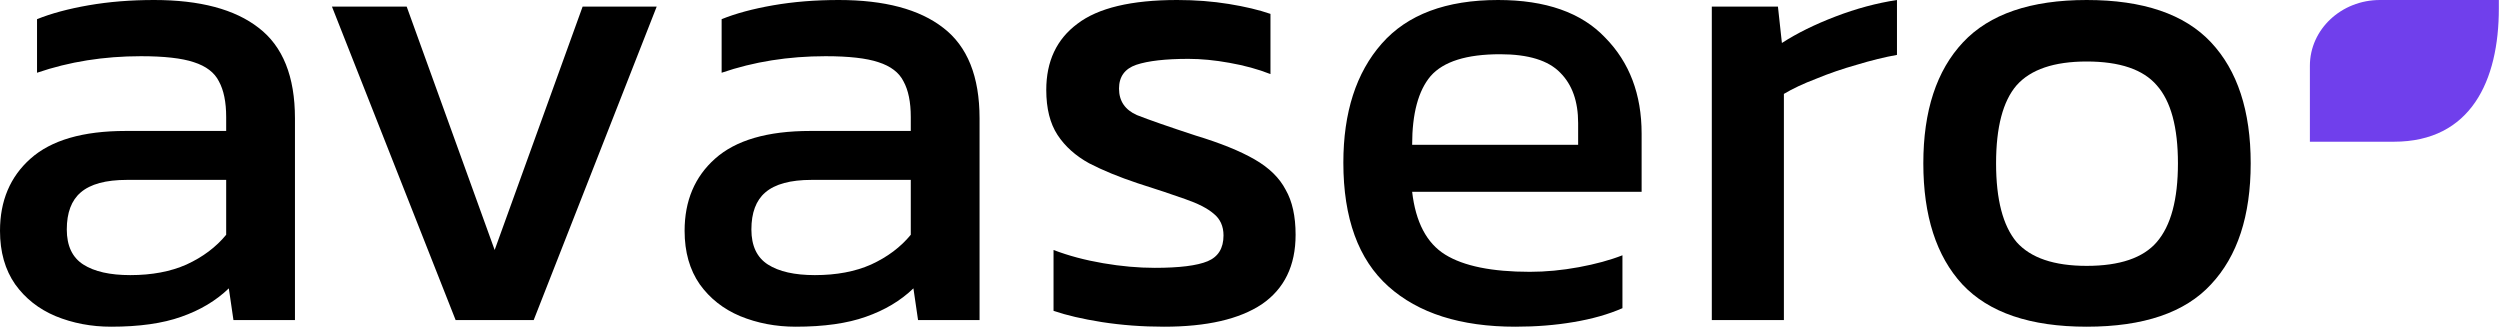
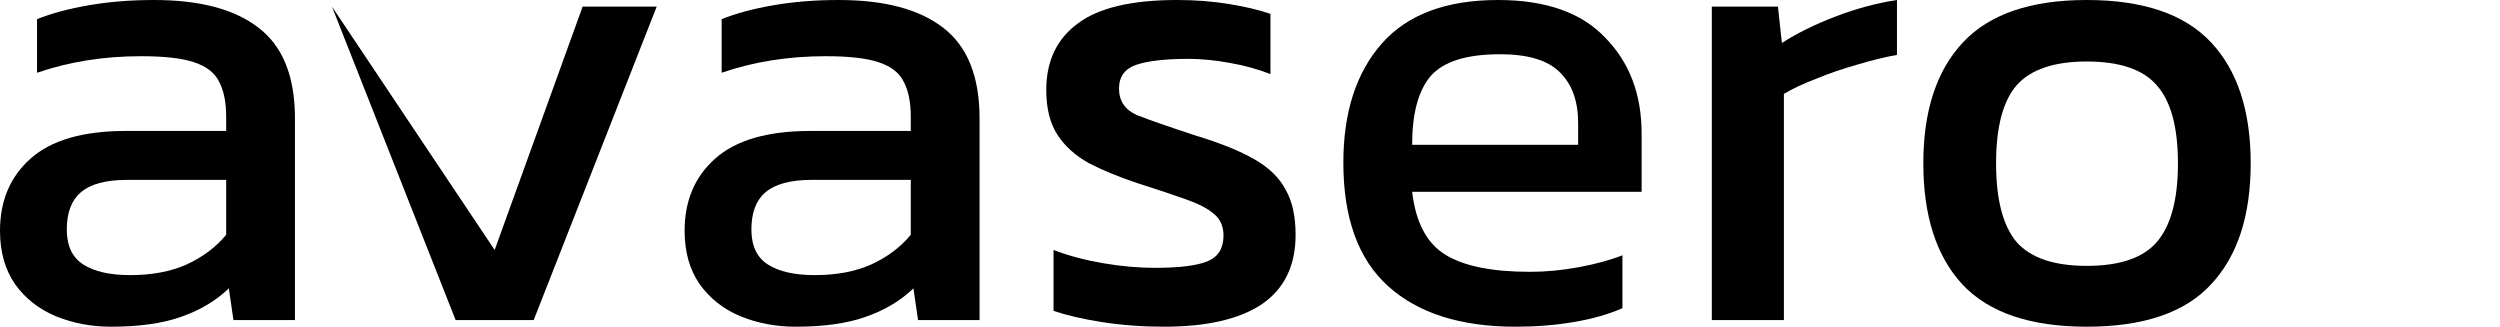
<svg xmlns="http://www.w3.org/2000/svg" width="176" height="23" viewBox="0 0 176 23" fill="none">
-   <path d="M175.919 0H167.55C164.825 0 162.616 2.072 162.616 4.629V9.977H168.528C173.952 9.977 175.919 5.678 175.919 0.59V0Z" fill="#703FEC" />
  <path d="M146.902 23C142.929 23 140.011 22.007 138.149 20.02C136.318 18.034 135.402 15.194 135.402 11.5C135.402 7.806 136.333 4.966 138.196 2.98C140.058 0.993 142.96 0 146.902 0C150.875 0 153.793 0.993 155.655 2.98C157.518 4.966 158.449 7.806 158.449 11.5C158.449 15.194 157.518 18.034 155.655 20.02C153.824 22.007 150.906 23 146.902 23ZM146.902 18.717C149.23 18.717 150.875 18.158 151.837 17.041C152.831 15.892 153.327 14.045 153.327 11.5C153.327 8.955 152.831 7.123 151.837 6.006C150.875 4.889 149.23 4.33 146.902 4.33C144.605 4.33 142.96 4.889 141.967 6.006C141.005 7.123 140.524 8.955 140.524 11.5C140.524 14.045 141.005 15.892 141.967 17.041C142.96 18.158 144.605 18.717 146.902 18.717Z" fill="black" />
  <path d="M120.511 22.534V0.466H125.167L125.446 3.026C126.501 2.343 127.758 1.723 129.217 1.164C130.676 0.605 132.119 0.217 133.547 0V3.864C132.678 4.02 131.731 4.252 130.707 4.563C129.714 4.842 128.767 5.168 127.867 5.54C126.967 5.882 126.206 6.239 125.586 6.611V22.534H120.511Z" fill="black" />
  <path d="M106.678 23C102.829 23 99.849 22.053 97.738 20.16C95.628 18.267 94.572 15.364 94.572 11.453C94.572 7.915 95.472 5.121 97.273 3.073C99.073 1.024 101.805 0 105.467 0C108.819 0 111.334 0.885 113.01 2.654C114.717 4.392 115.57 6.642 115.57 9.405V13.502H99.415C99.663 15.644 100.439 17.118 101.742 17.925C103.046 18.732 105.033 19.136 107.702 19.136C108.819 19.136 109.968 19.027 111.147 18.81C112.327 18.592 113.351 18.313 114.22 17.972V21.696C113.227 22.131 112.078 22.457 110.775 22.674C109.502 22.891 108.136 23 106.678 23ZM99.415 10.196H111.101V8.66C111.101 7.139 110.682 5.96 109.844 5.121C109.006 4.252 107.593 3.818 105.607 3.818C103.248 3.818 101.618 4.33 100.718 5.354C99.849 6.379 99.415 7.993 99.415 10.196Z" fill="black" />
  <path d="M81.945 23C80.424 23 78.965 22.891 77.568 22.674C76.203 22.457 75.07 22.193 74.169 21.883V17.599C75.225 18.003 76.389 18.313 77.661 18.53C78.934 18.748 80.144 18.856 81.293 18.856C83.031 18.856 84.273 18.701 85.018 18.391C85.763 18.08 86.135 17.475 86.135 16.575C86.135 15.923 85.902 15.411 85.437 15.039C85.002 14.666 84.335 14.325 83.435 14.014C82.566 13.704 81.448 13.331 80.082 12.897C78.779 12.462 77.646 11.997 76.684 11.5C75.722 10.972 74.977 10.305 74.449 9.498C73.921 8.691 73.657 7.636 73.657 6.332C73.657 4.314 74.387 2.762 75.846 1.676C77.305 0.559 79.648 0 82.876 0C84.149 0 85.359 0.093 86.508 0.279C87.656 0.466 88.634 0.698 89.441 0.978V5.215C88.572 4.873 87.609 4.609 86.554 4.423C85.53 4.237 84.568 4.144 83.668 4.144C82.053 4.144 80.827 4.283 79.989 4.563C79.182 4.842 78.779 5.401 78.779 6.239C78.779 7.108 79.198 7.729 80.036 8.101C80.905 8.443 82.286 8.924 84.18 9.545C85.918 10.072 87.299 10.631 88.323 11.221C89.348 11.81 90.077 12.524 90.512 13.362C90.977 14.169 91.21 15.225 91.21 16.528C91.21 18.701 90.418 20.331 88.835 21.417C87.252 22.472 84.956 23 81.945 23Z" fill="black" />
  <path d="M56.017 23C54.621 23 53.317 22.752 52.106 22.255C50.927 21.758 49.98 21.014 49.266 20.02C48.553 18.996 48.196 17.739 48.196 16.249C48.196 14.138 48.91 12.447 50.337 11.174C51.796 9.87 54.031 9.219 57.042 9.219H64.119V8.241C64.119 7.186 63.948 6.348 63.606 5.727C63.296 5.106 62.706 4.656 61.837 4.377C60.999 4.097 59.758 3.957 58.113 3.957C55.505 3.957 53.069 4.345 50.803 5.121V1.35C51.796 0.947 53.007 0.621 54.434 0.372C55.862 0.124 57.399 0 59.044 0C62.272 0 64.724 0.652 66.4 1.955C68.107 3.259 68.961 5.385 68.961 8.334V22.534H64.631L64.305 20.3C63.405 21.169 62.287 21.836 60.953 22.302C59.649 22.767 58.004 23 56.017 23ZM57.368 19.368C58.889 19.368 60.208 19.12 61.325 18.623C62.474 18.096 63.405 17.397 64.119 16.528V12.664H57.135C55.645 12.664 54.559 12.959 53.876 13.549C53.224 14.107 52.898 14.976 52.898 16.156C52.898 17.304 53.286 18.127 54.062 18.623C54.838 19.12 55.94 19.368 57.368 19.368Z" fill="black" />
-   <path d="M32.077 22.535L23.37 0.466H28.631L34.824 17.599L41.016 0.466H46.231L37.571 22.535H32.077Z" fill="black" />
+   <path d="M32.077 22.535L23.37 0.466L34.824 17.599L41.016 0.466H46.231L37.571 22.535H32.077Z" fill="black" />
  <path d="M7.822 23C6.425 23 5.121 22.752 3.911 22.255C2.731 21.758 1.785 21.014 1.071 20.02C0.357 18.996 0 17.739 0 16.249C0 14.138 0.714 12.447 2.142 11.174C3.601 9.87 5.835 9.219 8.846 9.219H15.923V8.241C15.923 7.186 15.752 6.348 15.411 5.727C15.101 5.106 14.511 4.656 13.642 4.377C12.804 4.097 11.562 3.957 9.917 3.957C7.31 3.957 4.873 4.345 2.607 5.121V1.35C3.601 0.947 4.811 0.621 6.239 0.372C7.667 0.124 9.203 0 10.848 0C14.076 0 16.528 0.652 18.204 1.955C19.912 3.259 20.765 5.385 20.765 8.334V22.534H16.435L16.109 20.3C15.209 21.169 14.092 21.836 12.757 22.302C11.453 22.767 9.808 23 7.822 23ZM9.172 19.368C10.693 19.368 12.012 19.12 13.13 18.623C14.278 18.096 15.209 17.397 15.923 16.528V12.664H8.939C7.449 12.664 6.363 12.959 5.68 13.549C5.028 14.107 4.702 14.976 4.702 16.156C4.702 17.304 5.09 18.127 5.866 18.623C6.642 19.12 7.744 19.368 9.172 19.368Z" fill="black" />
</svg>